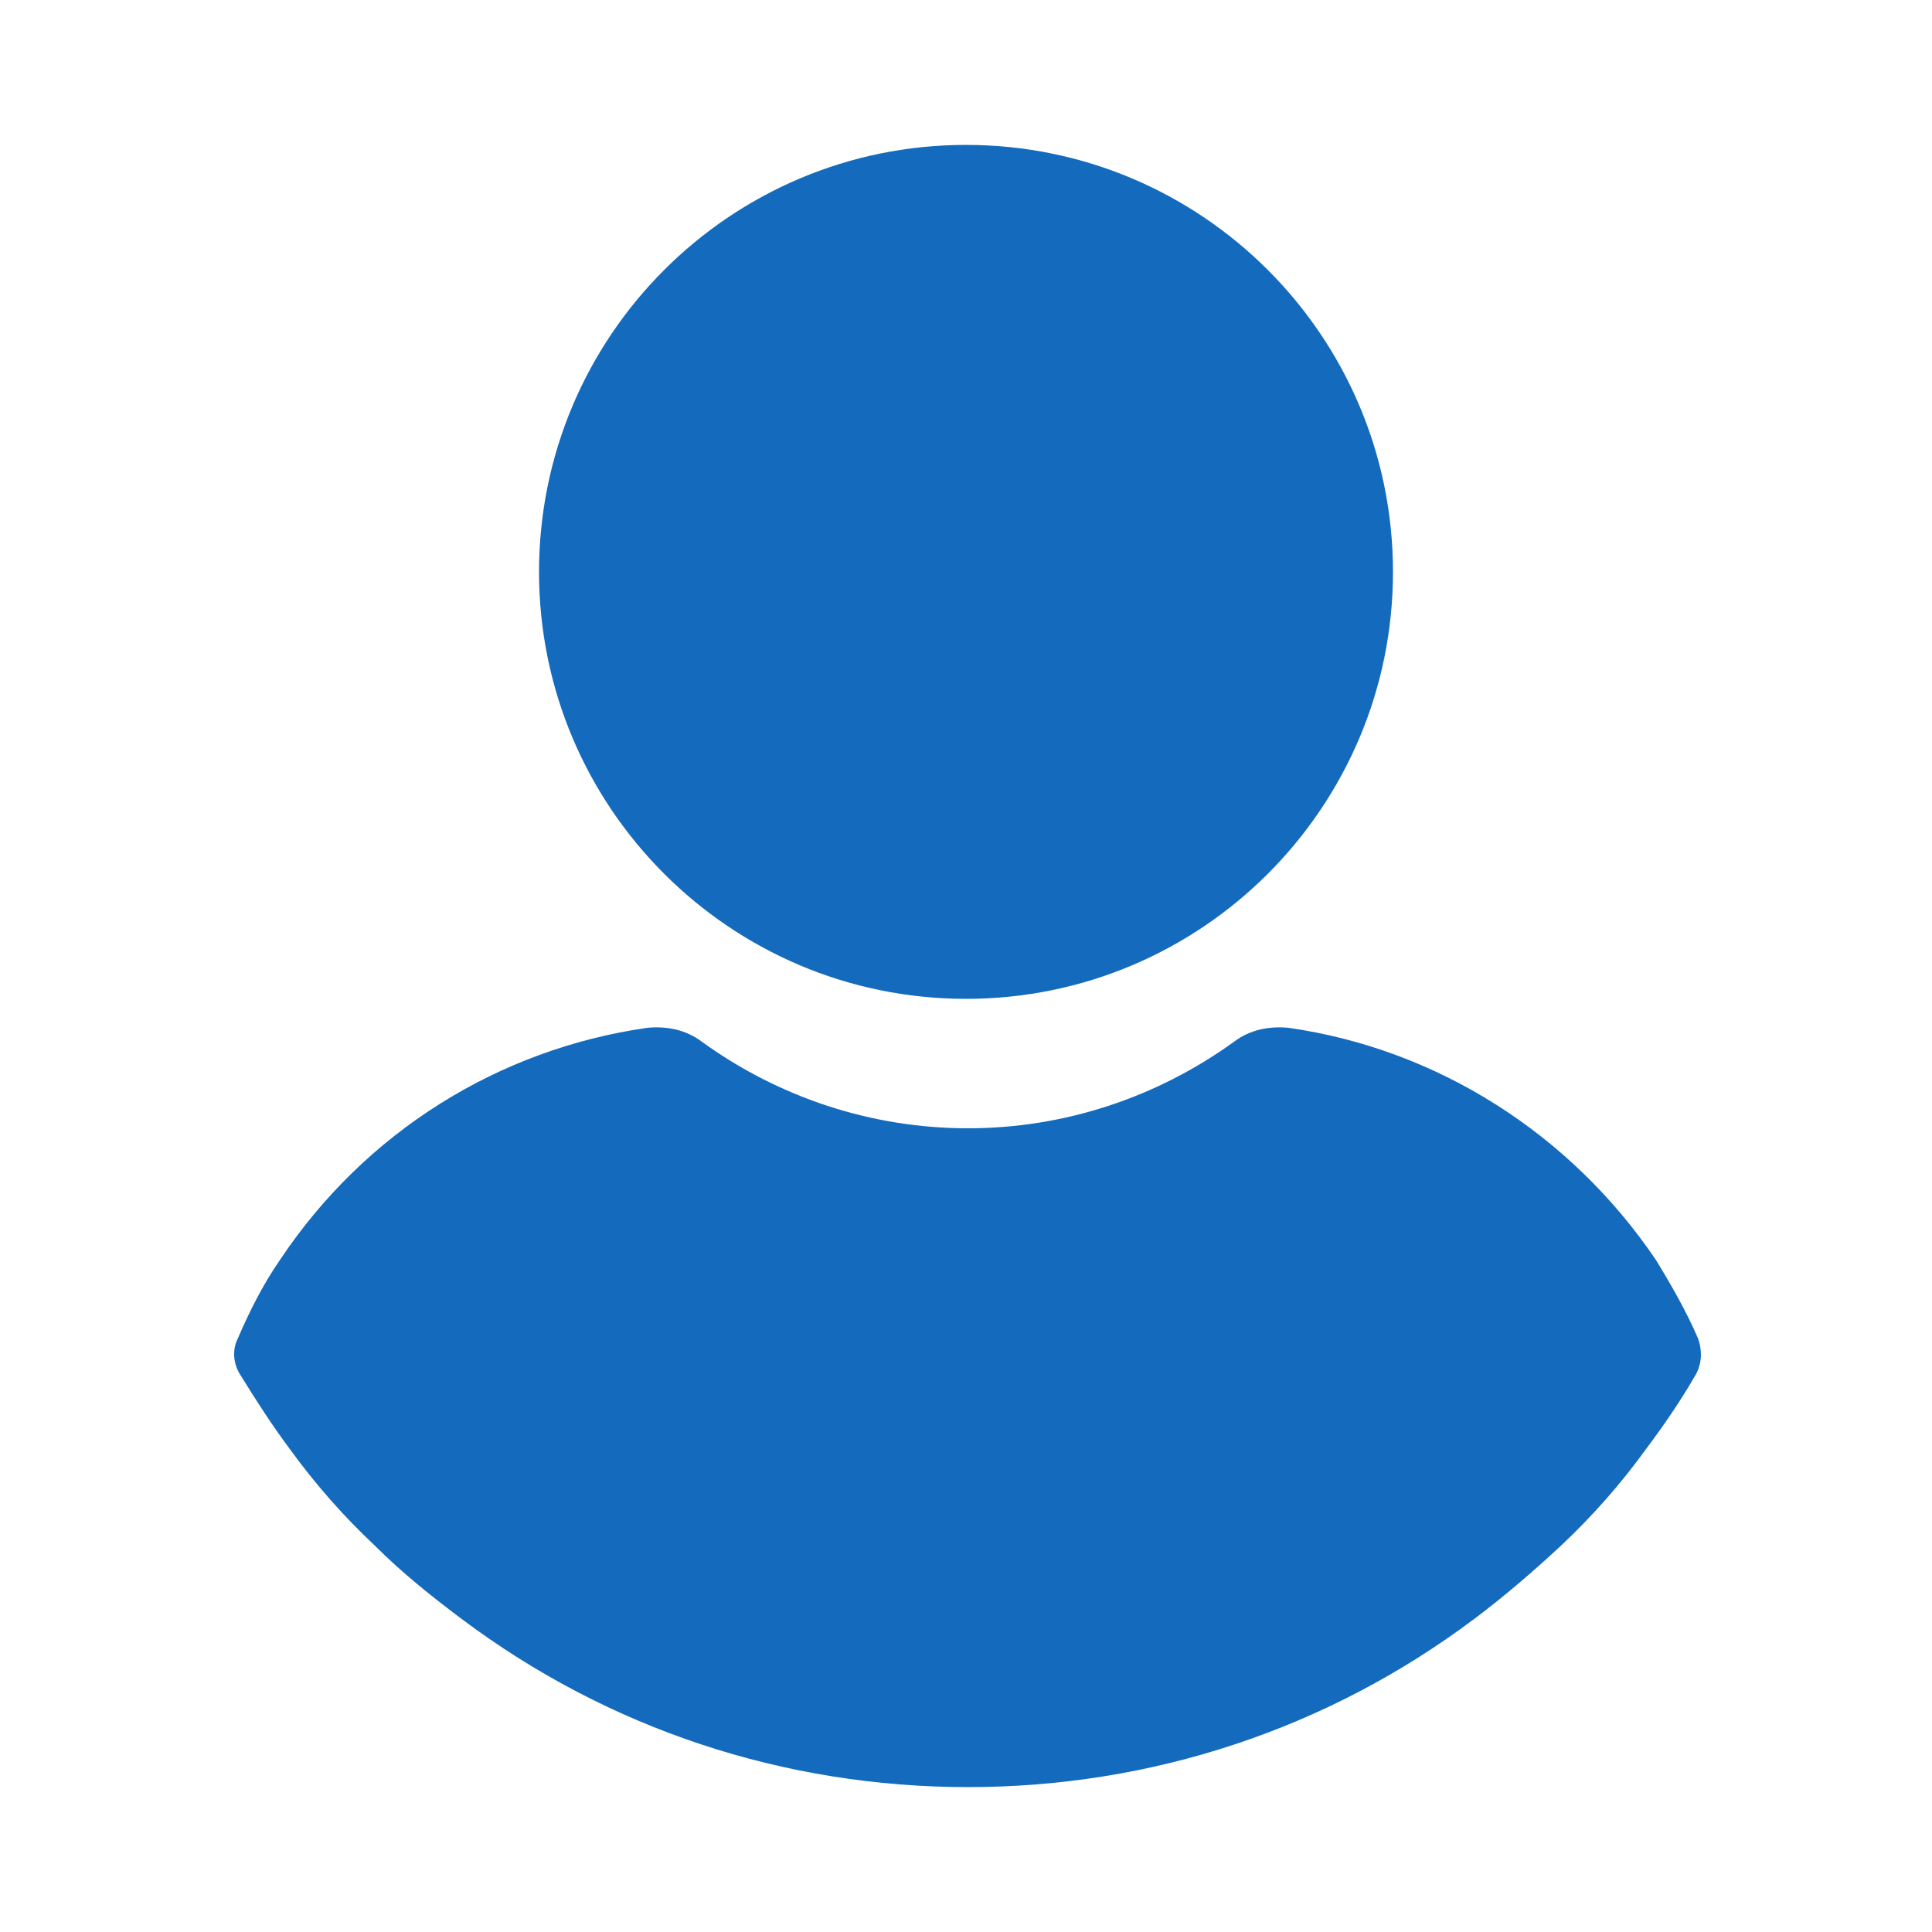
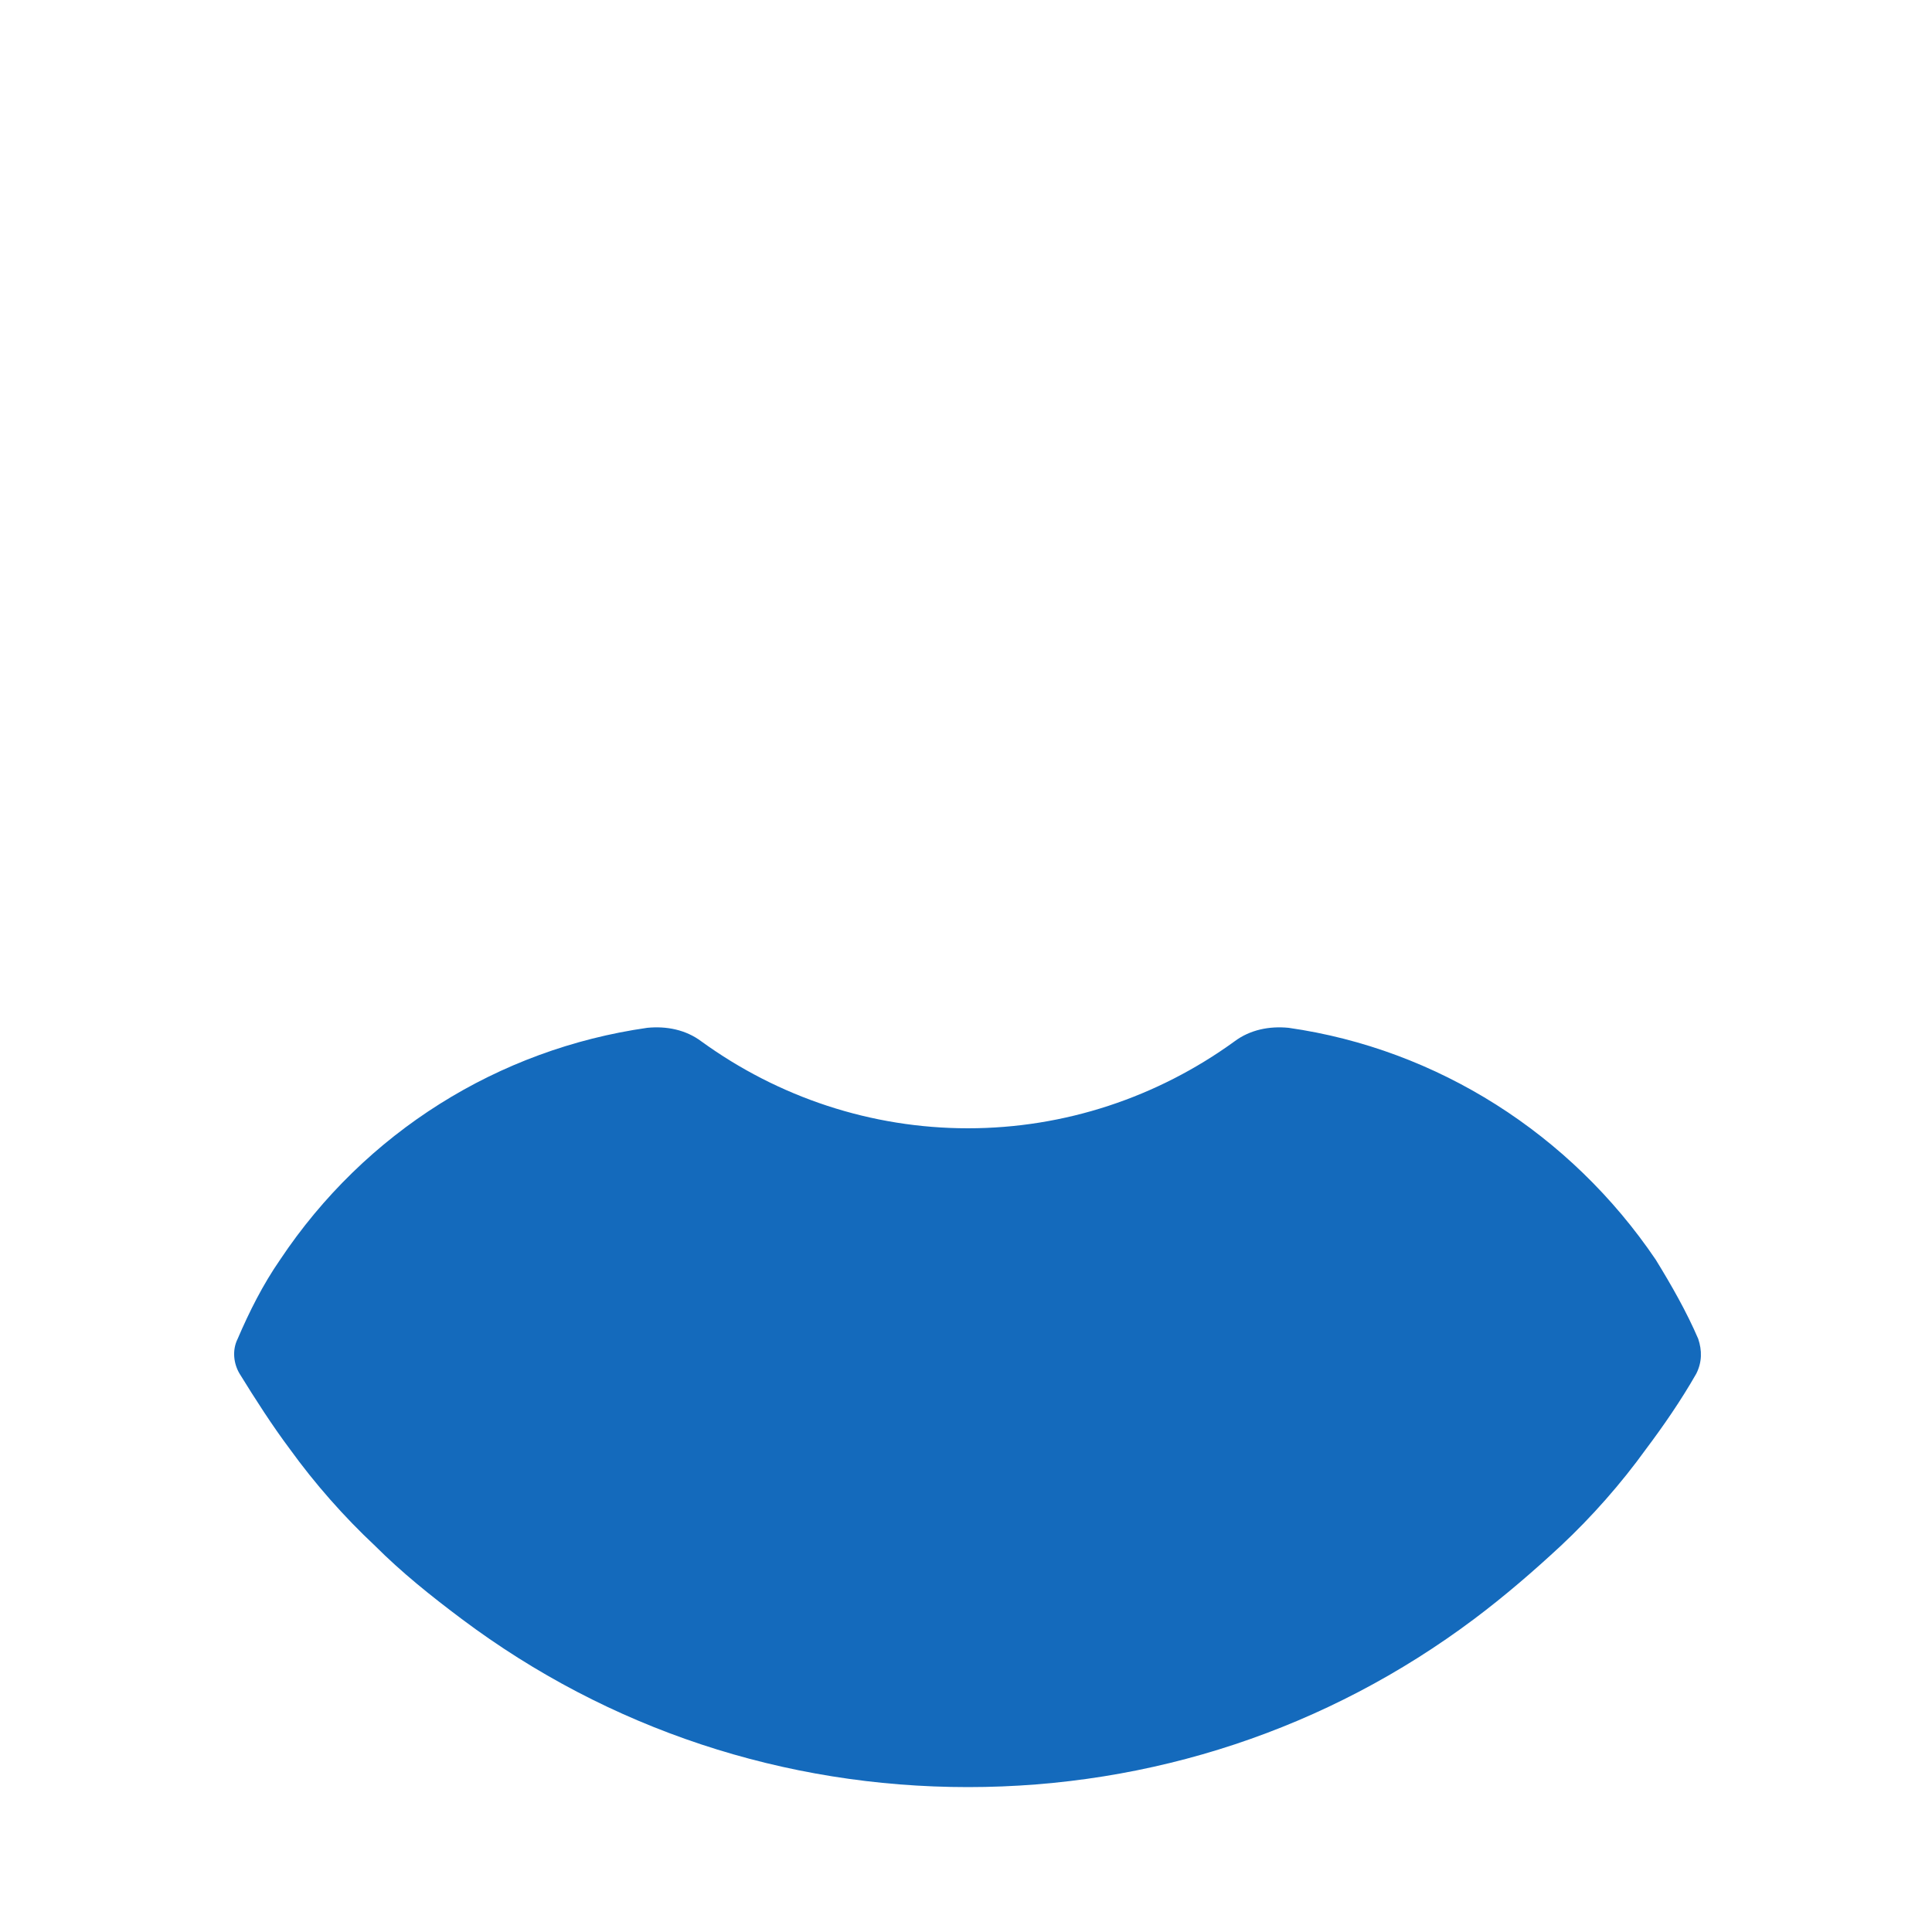
<svg xmlns="http://www.w3.org/2000/svg" xmlns:ns1="http://ns.adobe.com/AdobeIllustrator/10.0/" height="100px" width="100px" fill="#146abc" version="1.1" x="0px" y="0px" viewBox="0 0 100 100" style="enable-background:new 0 0 100 100;" xml:space="preserve">
  <style type="text/css">
	.st0{fill:#146abc;}
	.st1{fill:#146abc;}
	.st2{fill:none;stroke:#146abc;stroke-width:8;stroke-miterlimit:10;}
	.st3{fill:none;stroke:#146abc;stroke-width:6;stroke-miterlimit:10;}
	.st4{fill:none;stroke:#146abc;stroke-width:4;stroke-miterlimit:10;}
	.st5{fill:none;stroke:#146abc;stroke-width:2;stroke-miterlimit:10;}
	.st6{fill:none;stroke:#146abc;stroke-width:8;stroke-linecap:round;stroke-linejoin:round;stroke-miterlimit:10;}
	.st7{fill:none;stroke:#146abc;stroke-width:6;stroke-linecap:round;stroke-linejoin:round;stroke-miterlimit:10;}
	.st8{fill:none;stroke:#146abc;stroke-width:4;stroke-linecap:round;stroke-linejoin:round;stroke-miterlimit:10;}
	.st9{fill:none;stroke:#146abc;stroke-width:2;stroke-linecap:round;stroke-linejoin:round;stroke-miterlimit:10;}
</style>
  <g>
    <g ns1:extraneous="self">
      <g>
        <g>
-           <path class="st0" d="M50,51.7c12.2,0,22.1-9.9,22.1-22.1S62.2,7.5,50,7.5s-22.1,9.9-22.1,22.1S37.8,51.7,50,51.7z" />
-         </g>
+           </g>
        <g>
          <path class="st0" d="M87.9,69.3c-0.6-1.4-1.4-2.8-2.2-4.1c-4.4-6.5-11.3-10.9-19-12c-1-0.1-2,0.1-2.8,0.7      c-4,2.9-8.8,4.5-13.8,4.5s-9.8-1.6-13.8-4.5c-0.8-0.6-1.8-0.8-2.8-0.7c-7.7,1.1-14.6,5.4-19,12c-0.9,1.3-1.6,2.7-2.2,4.1      c-0.3,0.6-0.2,1.3,0.1,1.8c0.8,1.3,1.7,2.7,2.6,3.9c1.3,1.8,2.8,3.5,4.4,5c1.4,1.4,2.9,2.6,4.5,3.8c7.6,5.7,16.7,8.7,26.2,8.7      s18.6-3,26.2-8.7c1.6-1.2,3.1-2.5,4.5-3.8c1.6-1.5,3.1-3.2,4.4-5c0.9-1.2,1.8-2.5,2.6-3.9C88.1,70.5,88.1,69.9,87.9,69.3z" />
        </g>
      </g>
    </g>
  </g>
</svg>